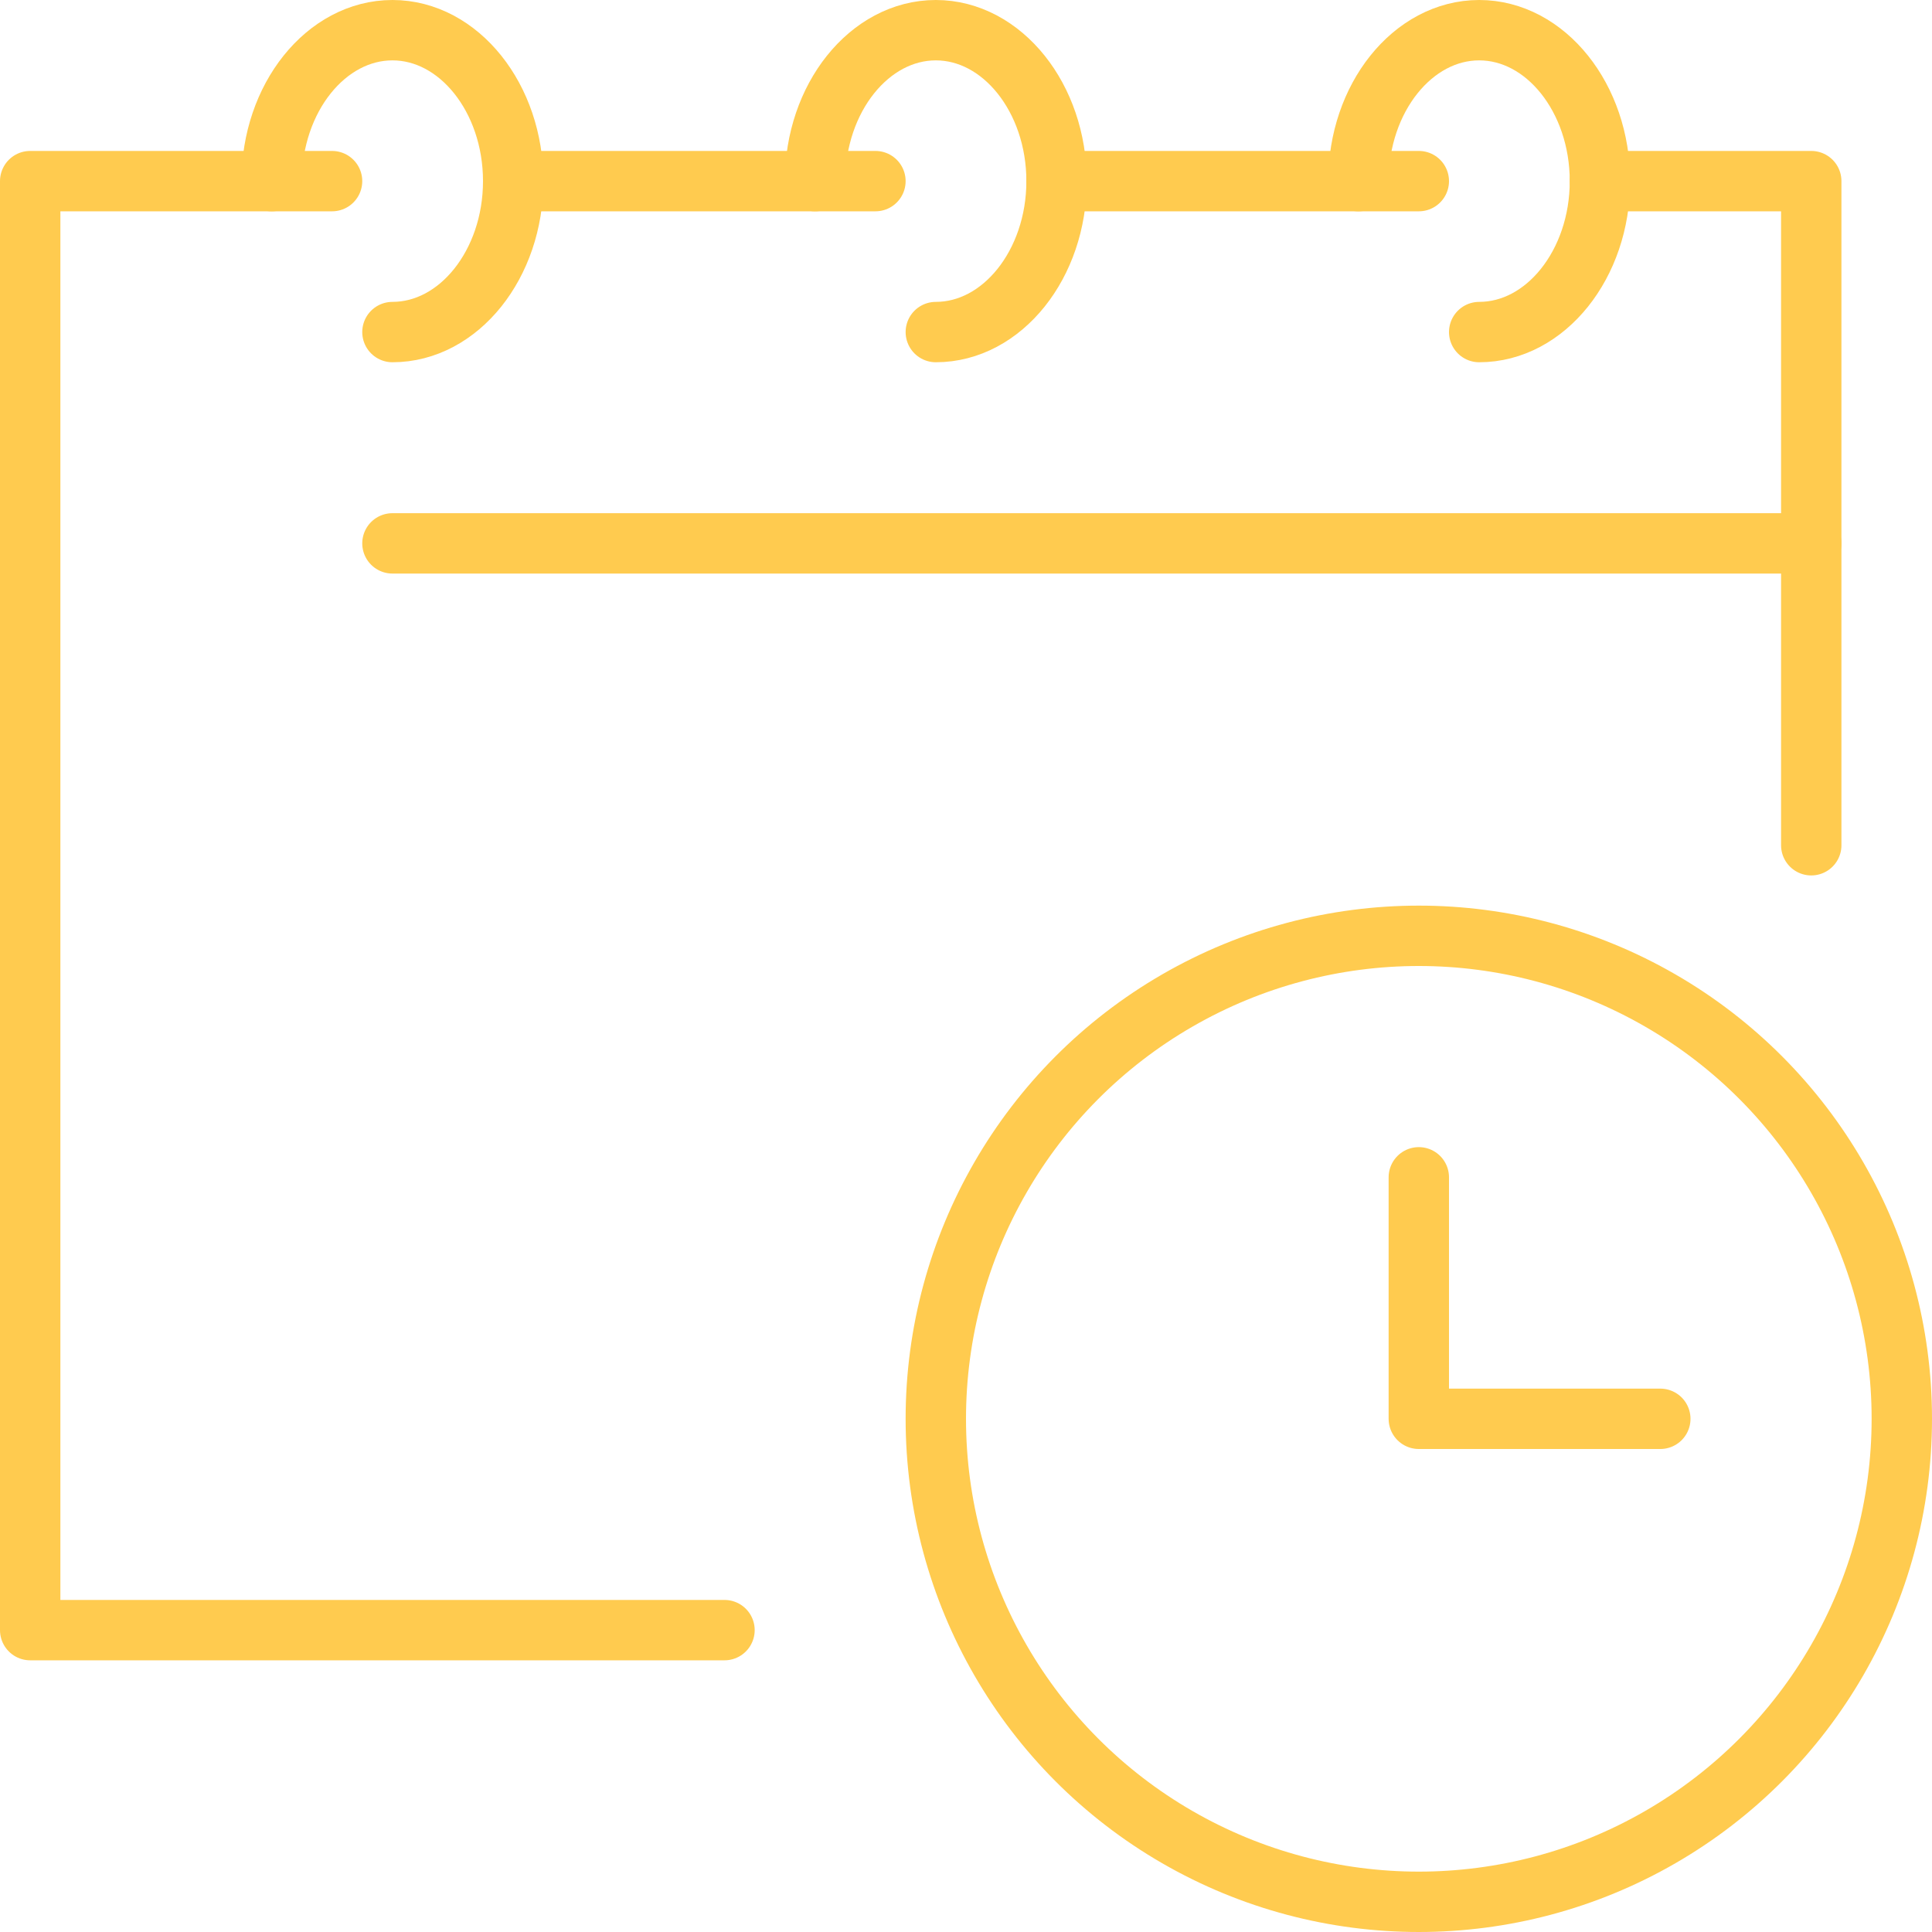
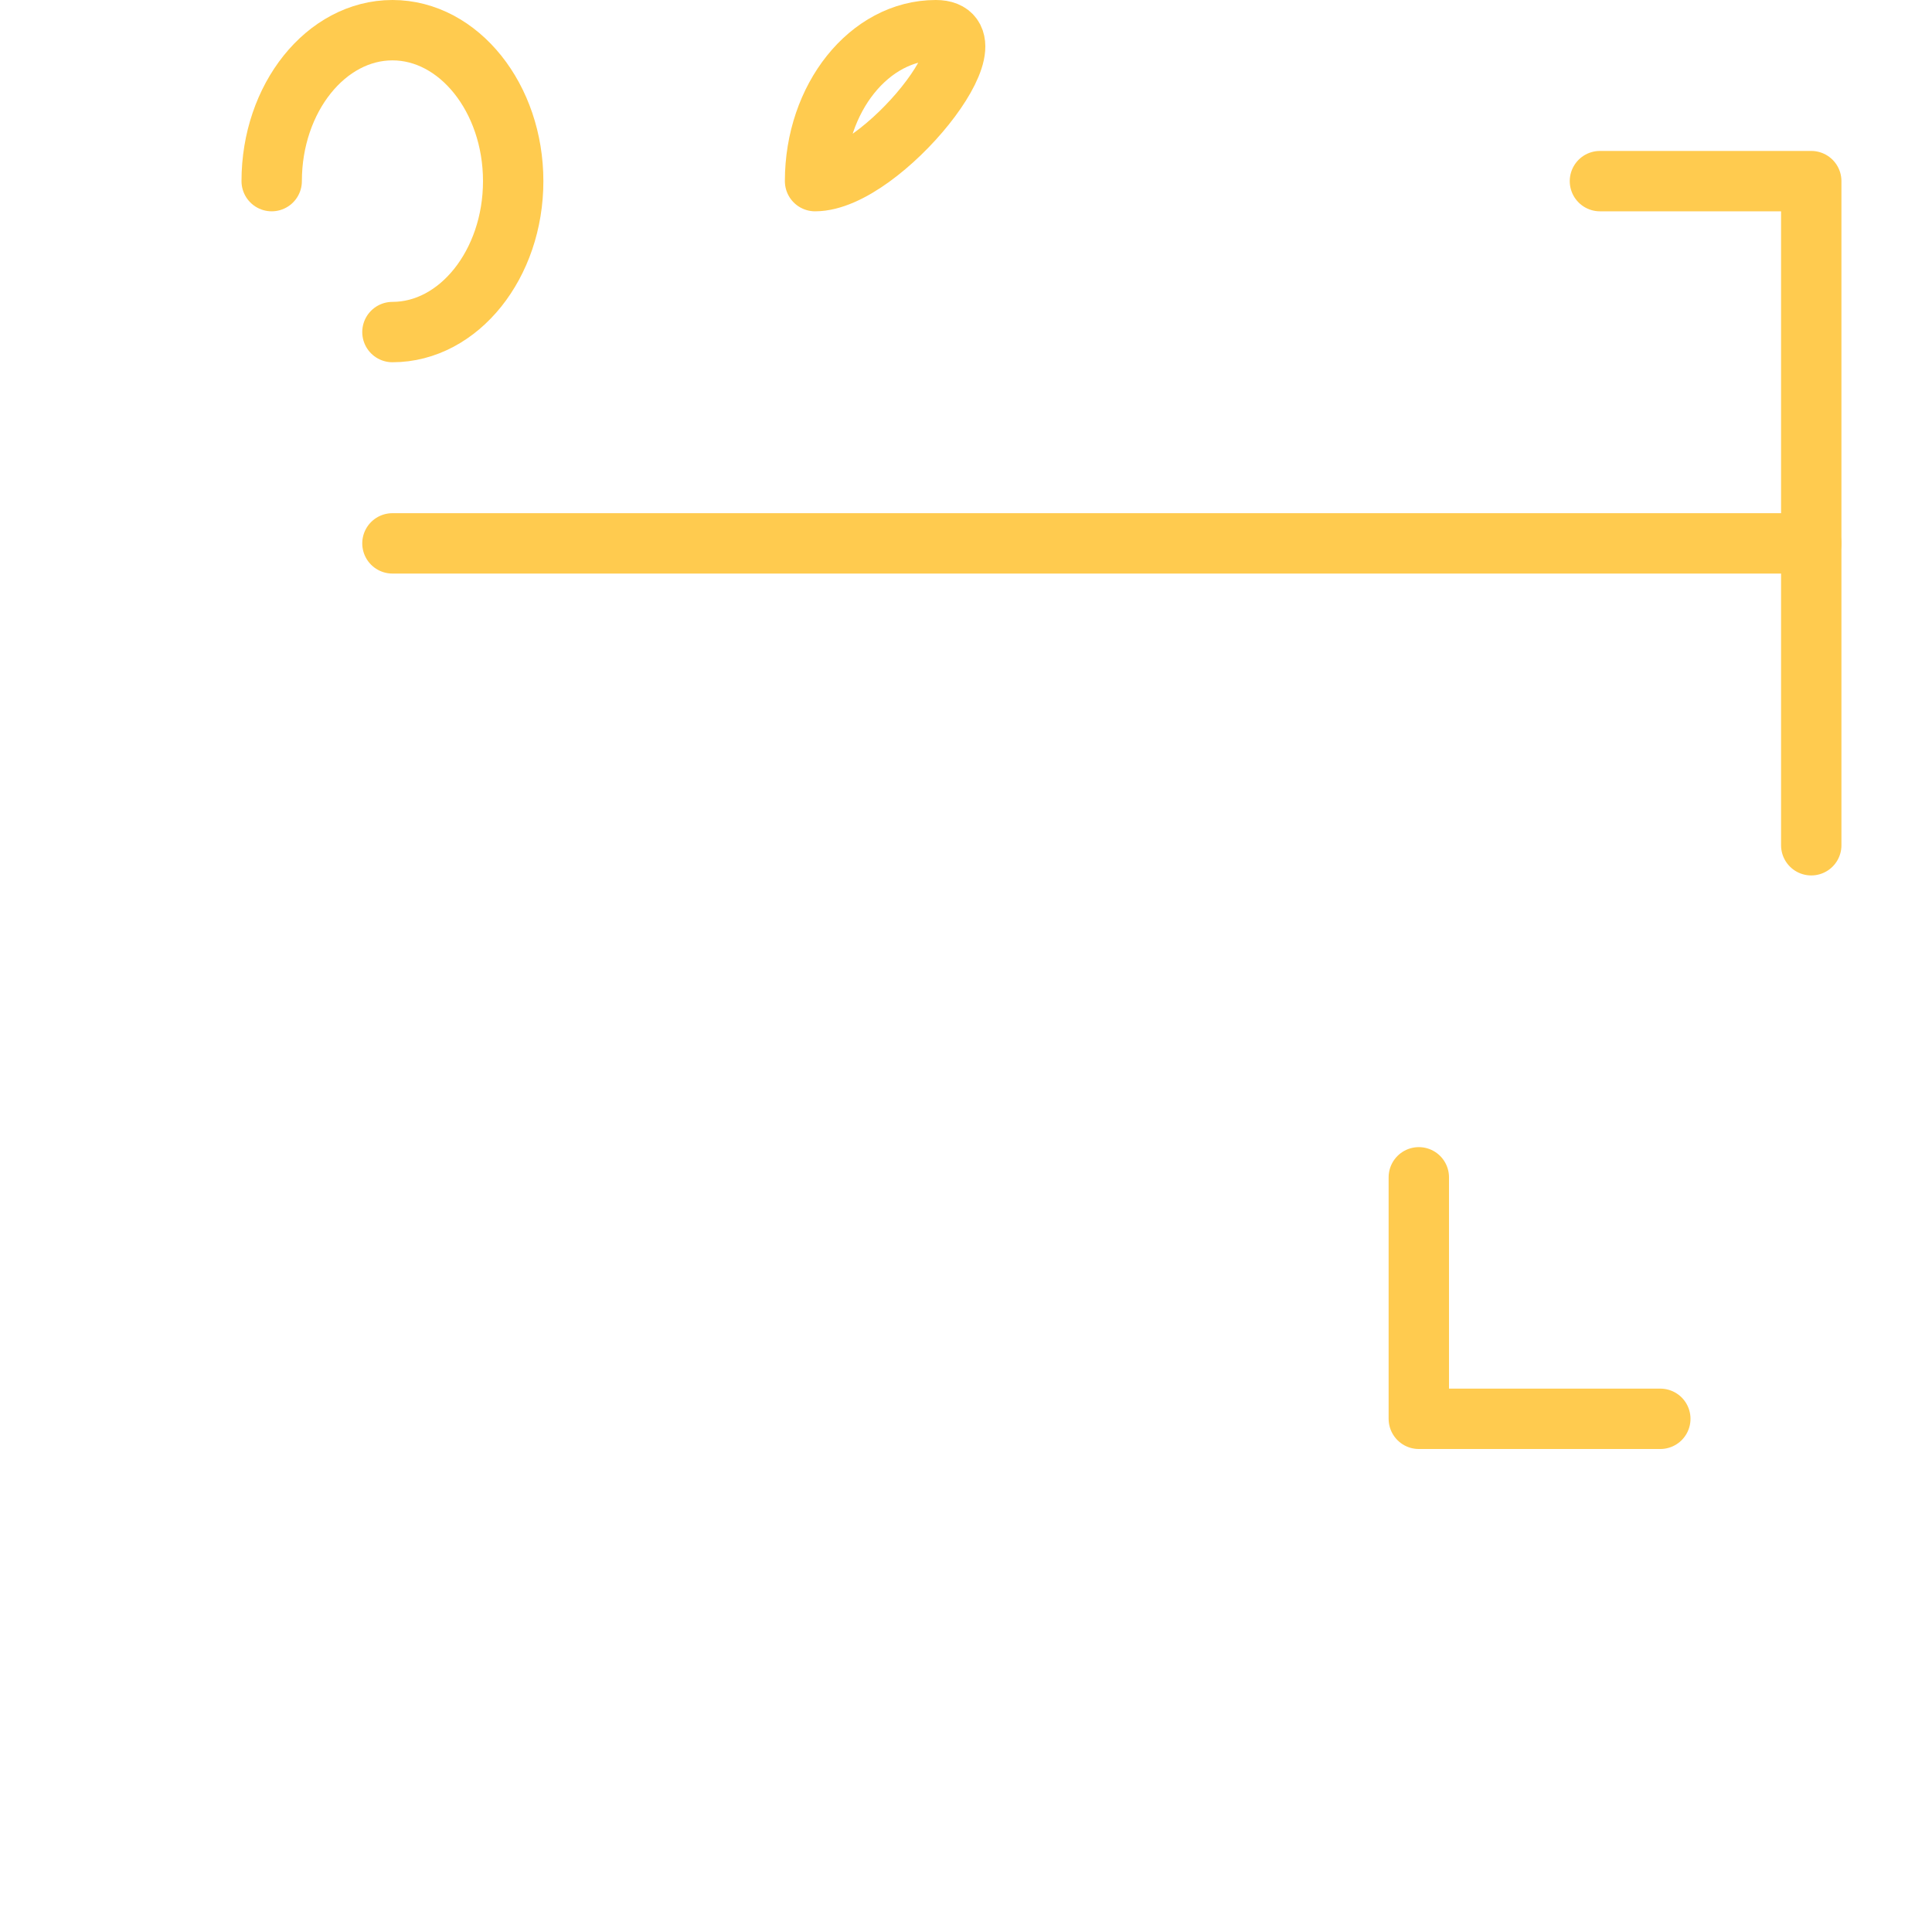
<svg xmlns="http://www.w3.org/2000/svg" version="1.1" id="Layer_1" x="0px" y="0px" viewBox="0 0 256 256" style="enable-background:new 0 0 256 256;" xml:space="preserve">
  <style type="text/css">
	.st0{fill:none;stroke:#FFCB4F;stroke-width:8;stroke-linecap:round;stroke-linejoin:round;stroke-miterlimit:10;}
</style>
  <g id="schedule-planning_3_">
    <g>
      <g>
        <path class="st0" d="M36,24c0-11,7.2-20,16-20s16,9,16,20s-7.2,20-16,20" />
-         <path class="st0" d="M108,24c0-11,7.2-20,16-20s16,9,16,20s-7.2,20-16,20" />
-         <path class="st0" d="M180,24c0-11,7.2-20,16-20s16,9,16,20s-7.2,20-16,20" />
+         <path class="st0" d="M108,24c0-11,7.2-20,16-20s-7.2,20-16,20" />
      </g>
      <g>
-         <line class="st0" x1="116" y1="24" x2="68" y2="24" />
-         <polyline class="st0" points="44,24 4,24 4,216 96,216    " />
-         <line class="st0" x1="188" y1="24" x2="140" y2="24" />
        <polyline class="st0" points="240,112 240,24 212,24    " />
      </g>
      <line class="st0" x1="52" y1="72" x2="240" y2="72" />
    </g>
    <g>
-       <circle class="st0" cx="188" cy="188" r="64" />
      <polyline class="st0" points="188,156 188,188 220,188   " />
    </g>
  </g>
</svg>